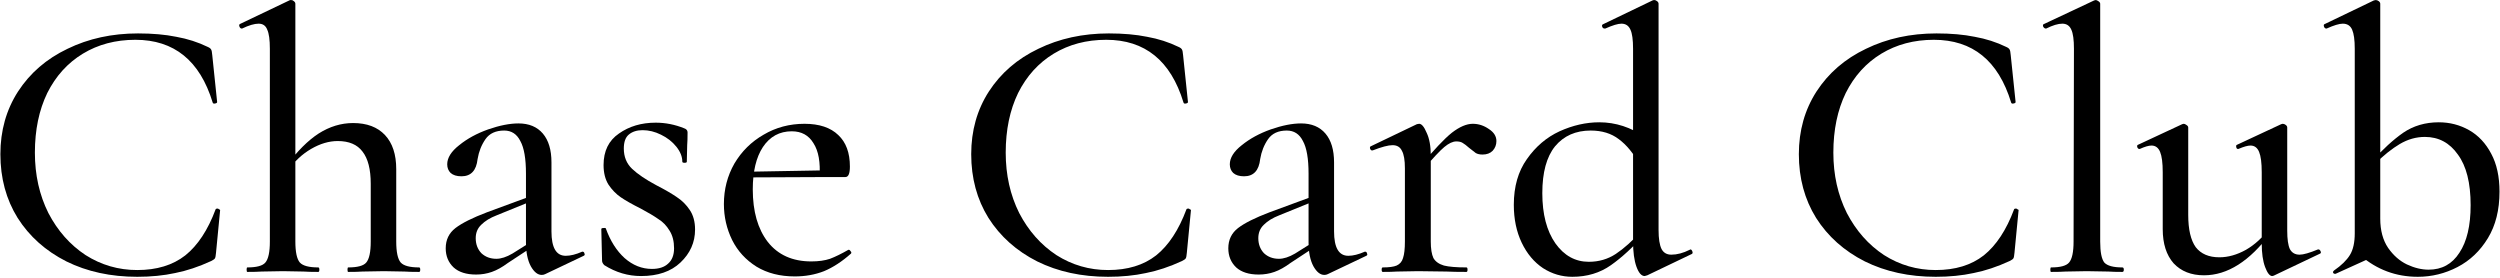
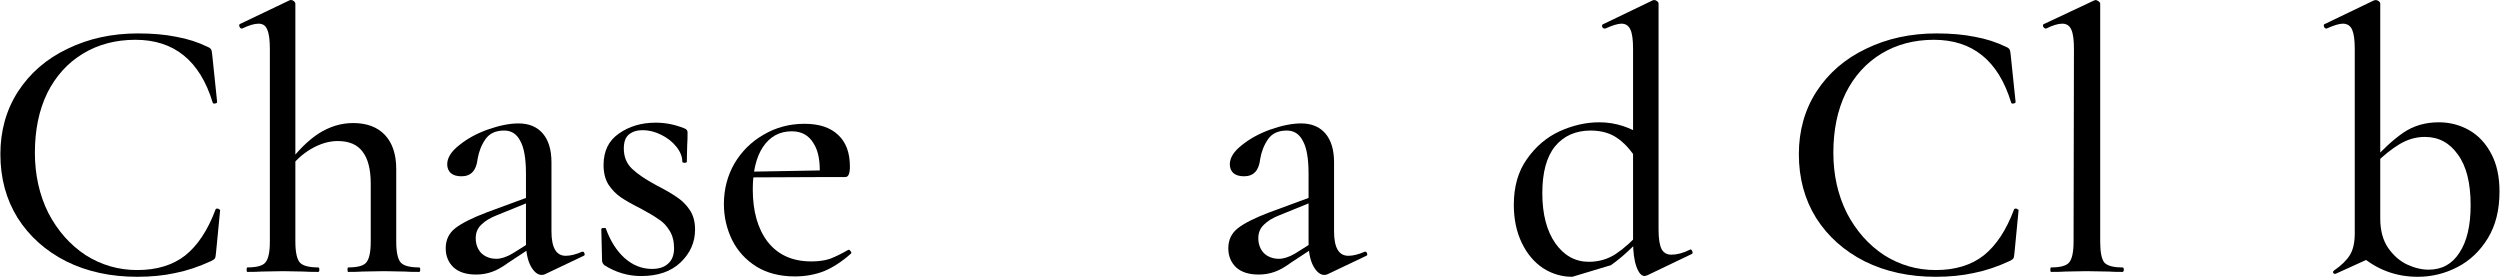
<svg xmlns="http://www.w3.org/2000/svg" fill="none" viewBox="0 0 800 89" height="89" width="800">
  <path fill="black" d="M773.681 88.574C766.721 88.574 760.601 86.294 755.321 81.734L761.681 69.974C761.681 73.734 762.521 76.854 764.201 79.334C765.881 81.734 767.881 83.494 770.201 84.614C772.601 85.734 774.921 86.294 777.161 86.294C781.401 86.294 784.681 84.494 787.001 80.894C789.401 77.294 790.601 72.214 790.601 65.654C790.601 58.534 789.241 53.134 786.521 49.454C783.881 45.694 780.361 43.814 775.961 43.814C773.161 43.814 770.481 44.574 767.921 46.094C765.361 47.614 762.761 49.694 760.121 52.334L759.161 51.494C762.521 47.734 765.801 44.734 769.001 42.494C772.281 40.254 776.081 39.134 780.401 39.134C783.921 39.134 787.161 39.974 790.121 41.654C793.081 43.334 795.441 45.854 797.201 49.214C798.961 52.494 799.841 56.534 799.841 61.334C799.841 67.174 798.601 72.134 796.121 76.214C793.641 80.294 790.401 83.374 786.401 85.454C782.401 87.534 778.161 88.574 773.681 88.574ZM747.161 87.614C746.841 87.614 746.641 87.454 746.561 87.134C746.561 86.894 746.681 86.694 746.921 86.534C749.241 84.934 750.921 83.294 751.961 81.614C753.001 79.934 753.521 77.614 753.521 74.654V15.614C753.521 12.814 753.241 10.774 752.681 9.494C752.121 8.214 751.121 7.574 749.681 7.574C748.561 7.574 746.841 8.094 744.521 9.134H744.401C744.081 9.134 743.841 8.934 743.681 8.534C743.521 8.054 743.601 7.774 743.921 7.694L759.641 0.134L760.241 0.014C760.561 0.014 760.881 0.134 761.201 0.374C761.521 0.614 761.681 0.894 761.681 1.214V81.134L747.401 87.614H747.161Z" />
-   <path fill="black" d="M705.272 88.094C701.192 88.094 697.952 86.814 695.552 84.254C693.232 81.614 692.072 77.974 692.072 73.334V55.094C692.072 52.134 691.792 49.974 691.232 48.614C690.672 47.254 689.752 46.574 688.472 46.574C687.592 46.574 686.352 46.934 684.752 47.654H684.512C684.272 47.654 684.072 47.454 683.912 47.054C683.832 46.654 683.912 46.414 684.152 46.334L698.312 39.734L698.792 39.614C699.032 39.614 699.312 39.734 699.632 39.974C700.032 40.214 700.232 40.494 700.232 40.814V68.774C700.232 73.414 701.032 76.854 702.632 79.094C704.312 81.254 706.832 82.334 710.192 82.334C712.992 82.334 715.832 81.534 718.712 79.934C721.592 78.254 724.032 76.014 726.032 73.214L726.632 74.534C719.912 83.574 712.792 88.094 705.272 88.094ZM731.912 73.814C731.912 76.534 732.192 78.494 732.752 79.694C733.392 80.894 734.432 81.494 735.872 81.494C737.072 81.494 739.032 80.934 741.752 79.814H741.872C742.192 79.814 742.432 80.014 742.592 80.414C742.752 80.734 742.712 80.974 742.472 81.134L727.592 88.214L727.112 88.334C726.312 88.334 725.552 87.374 724.832 85.454C724.112 83.534 723.752 81.014 723.752 77.894V55.094C723.752 52.134 723.472 49.974 722.912 48.614C722.352 47.254 721.432 46.574 720.152 46.574C719.272 46.574 717.992 46.934 716.312 47.654H716.072C715.832 47.654 715.672 47.454 715.592 47.054C715.512 46.654 715.592 46.414 715.832 46.334L729.992 39.734L730.472 39.614C730.792 39.614 731.112 39.734 731.432 39.974C731.752 40.214 731.912 40.494 731.912 40.814V73.814Z" />
  <path fill="black" d="M656.343 87.014C656.183 87.014 656.103 86.774 656.103 86.294C656.103 85.814 656.183 85.574 656.343 85.574C659.303 85.574 661.223 85.054 662.103 84.014C663.063 82.894 663.543 80.654 663.543 77.294L663.663 15.614C663.663 12.734 663.383 10.694 662.823 9.494C662.263 8.214 661.303 7.574 659.943 7.574C658.583 7.574 656.863 8.094 654.783 9.134H654.663C654.343 9.134 654.063 8.934 653.823 8.534C653.663 8.054 653.743 7.774 654.063 7.694L670.143 0.134L670.623 0.014C670.863 0.014 671.143 0.134 671.463 0.374C671.863 0.614 672.063 0.894 672.063 1.214V77.294C672.063 80.654 672.503 82.894 673.383 84.014C674.343 85.054 676.263 85.574 679.143 85.574C679.463 85.574 679.623 85.814 679.623 86.294C679.623 86.774 679.463 87.014 679.143 87.014C677.303 87.014 675.823 86.974 674.703 86.894L667.743 86.774L661.023 86.894C659.903 86.974 658.343 87.014 656.343 87.014Z" />
  <path fill="black" d="M619.672 10.694C624.312 10.694 628.392 11.054 631.912 11.774C635.512 12.414 638.872 13.494 641.992 15.014C642.552 15.254 642.912 15.534 643.072 15.854C643.232 16.094 643.352 16.694 643.432 17.654L644.992 32.654C644.992 32.894 644.752 33.054 644.272 33.134C643.872 33.214 643.632 33.094 643.552 32.774C639.472 19.414 631.232 12.734 618.832 12.734C612.512 12.734 606.912 14.214 602.032 17.174C597.152 20.134 593.352 24.334 590.632 29.774C587.992 35.214 586.672 41.574 586.672 48.854C586.672 55.974 588.112 62.414 590.992 68.174C593.952 73.854 597.912 78.334 602.872 81.614C607.912 84.814 613.432 86.414 619.432 86.414C625.672 86.414 630.792 84.854 634.792 81.734C638.792 78.534 642.032 73.614 644.512 66.974C644.592 66.814 644.792 66.734 645.112 66.734C645.272 66.734 645.432 66.814 645.592 66.974C645.832 67.054 645.952 67.134 645.952 67.214L644.632 80.894C644.552 81.854 644.432 82.454 644.272 82.694C644.112 82.934 643.712 83.214 643.072 83.534C639.072 85.374 635.232 86.654 631.552 87.374C627.872 88.174 623.832 88.574 619.432 88.574C610.952 88.574 603.392 86.934 596.752 83.654C590.112 80.294 584.912 75.654 581.152 69.734C577.472 63.814 575.632 57.014 575.632 49.334C575.632 41.814 577.512 35.134 581.272 29.294C585.112 23.374 590.392 18.814 597.112 15.614C603.832 12.334 611.352 10.694 619.672 10.694Z" />
-   <path fill="black" d="M503.14 88.574C499.78 88.574 496.66 87.654 493.78 85.814C490.9 83.894 488.62 81.174 486.94 77.654C485.26 74.134 484.42 70.094 484.42 65.534C484.42 59.694 485.82 54.814 488.62 50.894C491.42 46.894 494.9 43.934 499.06 42.014C503.3 40.094 507.54 39.134 511.78 39.134C516.98 39.134 521.9 40.734 526.54 43.934L524.62 52.574C522.7 49.054 520.5 46.374 518.02 44.534C515.62 42.694 512.62 41.774 509.02 41.774C504.22 41.774 500.42 43.454 497.62 46.814C494.9 50.174 493.54 55.174 493.54 61.814C493.54 68.534 494.94 73.894 497.74 77.894C500.54 81.814 504.1 83.774 508.42 83.774C511.62 83.774 514.5 82.934 517.06 81.254C519.7 79.494 522.42 77.054 525.22 73.934L526.3 74.894C522.62 79.054 519.02 82.374 515.5 84.854C511.98 87.334 507.86 88.574 503.14 88.574ZM530.74 73.574C530.74 76.374 531.06 78.414 531.7 79.694C532.34 80.894 533.38 81.494 534.82 81.494C536.66 81.494 538.62 80.974 540.7 79.934L540.94 79.814C541.18 79.814 541.38 80.014 541.54 80.414C541.7 80.814 541.66 81.094 541.42 81.254L527.14 88.094C526.66 88.254 526.38 88.334 526.3 88.334C525.26 88.334 524.38 87.334 523.66 85.334C522.94 83.334 522.58 80.654 522.58 77.294V15.614C522.58 12.734 522.3 10.694 521.74 9.494C521.18 8.214 520.22 7.574 518.86 7.574C517.74 7.574 516.02 8.094 513.7 9.134H513.46C513.14 9.134 512.9 8.974 512.74 8.654C512.58 8.254 512.62 7.974 512.86 7.814L528.82 0.134C528.98 0.054 529.18 0.014 529.42 0.014C529.66 0.014 529.94 0.134 530.26 0.374C530.58 0.614 530.74 0.894 530.74 1.214V73.574Z" />
-   <path fill="black" d="M454.49 53.174C458.81 47.974 462.17 44.414 464.57 42.494C467.05 40.574 469.29 39.614 471.29 39.614C473.13 39.614 474.85 40.174 476.45 41.294C478.05 42.334 478.85 43.614 478.85 45.134C478.85 46.334 478.45 47.374 477.65 48.254C476.85 49.054 475.77 49.454 474.41 49.454C473.53 49.454 472.81 49.294 472.25 48.974C471.69 48.574 470.97 48.014 470.09 47.294C469.29 46.574 468.61 46.054 468.05 45.734C467.57 45.414 466.89 45.254 466.01 45.254C464.89 45.254 463.61 45.854 462.17 47.054C460.81 48.174 458.49 50.654 455.21 54.494L454.49 53.174ZM442.49 87.014C442.25 87.014 442.13 86.774 442.13 86.294C442.13 85.814 442.25 85.574 442.49 85.574C444.49 85.574 445.97 85.374 446.93 84.974C447.97 84.494 448.65 83.694 448.97 82.574C449.37 81.374 449.57 79.614 449.57 77.294V53.894C449.57 51.254 449.25 49.374 448.61 48.254C448.05 47.054 447.05 46.454 445.61 46.454C444.25 46.454 442.13 47.014 439.25 48.134H439.01C438.77 48.134 438.57 47.934 438.41 47.534C438.33 47.134 438.41 46.894 438.65 46.814L453.41 39.734L454.13 39.614C454.93 39.614 455.73 40.574 456.53 42.494C457.41 44.334 457.85 46.774 457.85 49.814V77.294C457.85 79.614 458.13 81.374 458.69 82.574C459.33 83.694 460.45 84.494 462.05 84.974C463.65 85.374 466.05 85.574 469.25 85.574C469.49 85.574 469.61 85.814 469.61 86.294C469.61 86.774 469.49 87.014 469.25 87.014C466.61 87.014 464.49 86.974 462.89 86.894L453.77 86.774L447.05 86.894C445.93 86.974 444.41 87.014 442.49 87.014Z" />
+   <path fill="black" d="M503.14 88.574C499.78 88.574 496.66 87.654 493.78 85.814C490.9 83.894 488.62 81.174 486.94 77.654C485.26 74.134 484.42 70.094 484.42 65.534C484.42 59.694 485.82 54.814 488.62 50.894C491.42 46.894 494.9 43.934 499.06 42.014C503.3 40.094 507.54 39.134 511.78 39.134C516.98 39.134 521.9 40.734 526.54 43.934L524.62 52.574C522.7 49.054 520.5 46.374 518.02 44.534C515.62 42.694 512.62 41.774 509.02 41.774C504.22 41.774 500.42 43.454 497.62 46.814C494.9 50.174 493.54 55.174 493.54 61.814C493.54 68.534 494.94 73.894 497.74 77.894C500.54 81.814 504.1 83.774 508.42 83.774C511.62 83.774 514.5 82.934 517.06 81.254C519.7 79.494 522.42 77.054 525.22 73.934L526.3 74.894C522.62 79.054 519.02 82.374 515.5 84.854ZM530.74 73.574C530.74 76.374 531.06 78.414 531.7 79.694C532.34 80.894 533.38 81.494 534.82 81.494C536.66 81.494 538.62 80.974 540.7 79.934L540.94 79.814C541.18 79.814 541.38 80.014 541.54 80.414C541.7 80.814 541.66 81.094 541.42 81.254L527.14 88.094C526.66 88.254 526.38 88.334 526.3 88.334C525.26 88.334 524.38 87.334 523.66 85.334C522.94 83.334 522.58 80.654 522.58 77.294V15.614C522.58 12.734 522.3 10.694 521.74 9.494C521.18 8.214 520.22 7.574 518.86 7.574C517.74 7.574 516.02 8.094 513.7 9.134H513.46C513.14 9.134 512.9 8.974 512.74 8.654C512.58 8.254 512.62 7.974 512.86 7.814L528.82 0.134C528.98 0.054 529.18 0.014 529.42 0.014C529.66 0.014 529.94 0.134 530.26 0.374C530.58 0.614 530.74 0.894 530.74 1.214V73.574Z" />
  <path fill="black" d="M424.859 87.734C424.539 87.894 424.179 87.974 423.779 87.974C422.499 87.974 421.339 87.054 420.299 85.214C419.259 83.294 418.739 80.734 418.739 77.534V55.574C418.739 50.774 418.139 47.294 416.939 45.134C415.819 42.894 414.099 41.774 411.779 41.774C409.059 41.774 407.059 42.694 405.779 44.534C404.499 46.374 403.659 48.494 403.259 50.894C402.859 54.574 401.139 56.414 398.099 56.414C396.579 56.414 395.419 56.054 394.619 55.334C393.899 54.614 393.539 53.694 393.539 52.574C393.539 50.494 394.819 48.454 397.379 46.454C399.939 44.374 403.019 42.694 406.619 41.414C410.299 40.134 413.539 39.494 416.339 39.494C419.699 39.494 422.299 40.574 424.139 42.734C425.979 44.894 426.899 47.974 426.899 51.974V74.054C426.899 79.254 428.419 81.854 431.459 81.854C432.979 81.854 434.739 81.414 436.739 80.534H436.859C437.179 80.534 437.379 80.734 437.459 81.134C437.619 81.454 437.539 81.694 437.219 81.854L424.859 87.734ZM402.779 87.854C399.659 87.854 397.259 87.094 395.579 85.574C393.899 83.974 393.059 81.934 393.059 79.454C393.059 76.734 394.099 74.574 396.179 72.974C398.259 71.374 401.619 69.694 406.259 67.934L419.939 62.894L420.299 64.454L409.379 68.894C407.299 69.694 405.659 70.694 404.459 71.894C403.259 73.014 402.659 74.454 402.659 76.214C402.659 78.134 403.259 79.734 404.459 81.014C405.739 82.214 407.339 82.814 409.259 82.814C410.779 82.814 412.499 82.254 414.419 81.134L421.499 76.694L421.739 78.374L412.979 84.134C411.139 85.494 409.419 86.454 407.819 87.014C406.219 87.574 404.539 87.854 402.779 87.854Z" />
-   <path fill="black" d="M354.828 10.694C359.468 10.694 363.548 11.054 367.068 11.774C370.668 12.414 374.028 13.494 377.148 15.014C377.708 15.254 378.068 15.534 378.228 15.854C378.388 16.094 378.508 16.694 378.588 17.654L380.148 32.654C380.148 32.894 379.908 33.054 379.428 33.134C379.028 33.214 378.788 33.094 378.708 32.774C374.628 19.414 366.388 12.734 353.988 12.734C347.668 12.734 342.068 14.214 337.188 17.174C332.308 20.134 328.508 24.334 325.788 29.774C323.148 35.214 321.828 41.574 321.828 48.854C321.828 55.974 323.268 62.414 326.148 68.174C329.108 73.854 333.068 78.334 338.028 81.614C343.068 84.814 348.588 86.414 354.588 86.414C360.828 86.414 365.948 84.854 369.948 81.734C373.948 78.534 377.188 73.614 379.668 66.974C379.748 66.814 379.948 66.734 380.268 66.734C380.428 66.734 380.588 66.814 380.748 66.974C380.988 67.054 381.108 67.134 381.108 67.214L379.788 80.894C379.708 81.854 379.588 82.454 379.428 82.694C379.268 82.934 378.868 83.214 378.228 83.534C374.228 85.374 370.388 86.654 366.708 87.374C363.028 88.174 358.988 88.574 354.588 88.574C346.108 88.574 338.548 86.934 331.908 83.654C325.268 80.294 320.068 75.654 316.308 69.734C312.628 63.814 310.788 57.014 310.788 49.334C310.788 41.814 312.668 35.134 316.428 29.294C320.268 23.374 325.548 18.814 332.268 15.614C338.988 12.334 346.508 10.694 354.828 10.694Z" />
  <path fill="black" d="M254.327 88.454C249.607 88.454 245.527 87.414 242.087 85.334C238.647 83.174 236.047 80.334 234.287 76.814C232.527 73.214 231.647 69.374 231.647 65.294C231.647 60.574 232.767 56.254 235.007 52.334C237.327 48.414 240.447 45.334 244.367 43.094C248.287 40.774 252.647 39.614 257.447 39.614C262.167 39.614 265.767 40.814 268.247 43.214C270.727 45.534 271.967 48.894 271.967 53.294C271.967 55.534 271.487 56.654 270.527 56.654H262.247C262.567 51.934 261.927 48.334 260.327 45.854C258.807 43.294 256.487 42.014 253.367 42.014C249.447 42.014 246.367 43.694 244.127 47.054C241.967 50.334 240.887 54.854 240.887 60.614C240.887 67.654 242.487 73.254 245.687 77.414C248.967 81.574 253.607 83.654 259.607 83.654C261.927 83.654 263.927 83.374 265.607 82.814C267.287 82.174 269.247 81.214 271.487 79.934H271.607C271.847 79.934 272.047 80.094 272.207 80.414C272.447 80.654 272.487 80.894 272.327 81.134C269.447 83.694 266.567 85.574 263.687 86.774C260.807 87.894 257.687 88.454 254.327 88.454ZM238.007 54.974L264.887 54.494V56.654L238.127 56.774L238.007 54.974Z" />
  <path fill="black" d="M199.62 47.534C199.62 50.174 200.5 52.334 202.26 54.014C204.02 55.694 206.62 57.454 210.06 59.294C212.86 60.734 215.06 62.014 216.66 63.134C218.26 64.174 219.62 65.534 220.74 67.214C221.86 68.894 222.42 70.974 222.42 73.454C222.42 77.534 220.86 81.054 217.74 84.014C214.7 86.894 210.5 88.334 205.14 88.334C200.98 88.334 197.06 87.174 193.38 84.854C192.9 84.374 192.66 83.894 192.66 83.414L192.42 73.334C192.42 73.094 192.62 72.974 193.02 72.974C193.5 72.894 193.78 72.934 193.86 73.094C195.3 77.094 197.3 80.254 199.86 82.574C202.5 84.894 205.42 86.054 208.62 86.054C210.86 86.054 212.58 85.494 213.78 84.374C215.06 83.254 215.7 81.614 215.7 79.454C215.7 77.214 215.22 75.334 214.26 73.814C213.3 72.214 212.1 70.974 210.66 70.094C209.3 69.134 207.42 68.014 205.02 66.734C202.3 65.374 200.18 64.174 198.66 63.134C197.14 62.094 195.82 60.734 194.7 59.054C193.66 57.374 193.14 55.294 193.14 52.814C193.14 48.334 194.78 44.974 198.06 42.734C201.34 40.414 205.26 39.254 209.82 39.254C212.94 39.254 215.98 39.854 218.94 41.054C219.66 41.294 220.02 41.734 220.02 42.374C220.02 44.134 219.98 45.494 219.9 46.454L219.78 51.734C219.78 51.974 219.54 52.094 219.06 52.094C218.58 52.094 218.34 51.974 218.34 51.734C218.34 50.134 217.7 48.534 216.42 46.934C215.14 45.334 213.5 44.054 211.5 43.094C209.58 42.134 207.62 41.654 205.62 41.654C203.78 41.654 202.3 42.134 201.18 43.094C200.14 43.974 199.62 45.454 199.62 47.534Z" />
  <path fill="black" d="M174.429 87.734C174.109 87.894 173.749 87.974 173.349 87.974C172.069 87.974 170.909 87.054 169.869 85.214C168.829 83.294 168.309 80.734 168.309 77.534V55.574C168.309 50.774 167.709 47.294 166.509 45.134C165.389 42.894 163.669 41.774 161.349 41.774C158.629 41.774 156.629 42.694 155.349 44.534C154.069 46.374 153.229 48.494 152.829 50.894C152.429 54.574 150.709 56.414 147.669 56.414C146.149 56.414 144.989 56.054 144.189 55.334C143.469 54.614 143.109 53.694 143.109 52.574C143.109 50.494 144.389 48.454 146.949 46.454C149.509 44.374 152.589 42.694 156.189 41.414C159.869 40.134 163.109 39.494 165.909 39.494C169.269 39.494 171.869 40.574 173.709 42.734C175.549 44.894 176.469 47.974 176.469 51.974V74.054C176.469 79.254 177.989 81.854 181.029 81.854C182.549 81.854 184.309 81.414 186.309 80.534H186.429C186.749 80.534 186.949 80.734 187.029 81.134C187.189 81.454 187.109 81.694 186.789 81.854L174.429 87.734ZM152.349 87.854C149.229 87.854 146.829 87.094 145.149 85.574C143.469 83.974 142.629 81.934 142.629 79.454C142.629 76.734 143.669 74.574 145.749 72.974C147.829 71.374 151.189 69.694 155.829 67.934L169.509 62.894L169.869 64.454L158.949 68.894C156.869 69.694 155.229 70.694 154.029 71.894C152.829 73.014 152.229 74.454 152.229 76.214C152.229 78.134 152.829 79.734 154.029 81.014C155.309 82.214 156.909 82.814 158.829 82.814C160.349 82.814 162.069 82.254 163.989 81.134L171.069 76.694L171.309 78.374L162.549 84.134C160.709 85.494 158.989 86.454 157.389 87.014C155.789 87.574 154.109 87.854 152.349 87.854Z" />
  <path fill="black" d="M79.155 87.014C78.995 87.014 78.915 86.774 78.915 86.294C78.915 85.814 78.995 85.574 79.155 85.574C82.115 85.574 84.035 85.054 84.915 84.014C85.875 82.894 86.355 80.654 86.355 77.294V15.614C86.355 12.734 86.075 10.694 85.515 9.494C85.035 8.214 84.115 7.574 82.755 7.574C81.395 7.574 79.635 8.094 77.475 9.134H77.355C77.035 9.134 76.795 8.934 76.635 8.534C76.475 8.134 76.515 7.854 76.755 7.694L92.835 0.014H93.195C93.515 0.014 93.795 0.134 94.035 0.374C94.355 0.614 94.515 0.894 94.515 1.214V77.294C94.515 80.654 94.995 82.894 95.955 84.014C96.915 85.054 98.875 85.574 101.835 85.574C102.075 85.574 102.195 85.814 102.195 86.294C102.195 86.774 102.075 87.014 101.835 87.014C99.835 87.014 98.275 86.974 97.155 86.894L90.555 86.774L83.715 86.894C82.595 86.974 81.075 87.014 79.155 87.014ZM111.435 87.014C111.275 87.014 111.195 86.774 111.195 86.294C111.195 85.814 111.275 85.574 111.435 85.574C114.395 85.574 116.315 85.054 117.195 84.014C118.155 82.894 118.635 80.654 118.635 77.294V58.814C118.635 54.174 117.755 50.734 115.995 48.494C114.315 46.254 111.675 45.134 108.075 45.134C105.275 45.134 102.435 45.974 99.555 47.654C96.675 49.334 94.275 51.574 92.355 54.374L91.755 52.934C95.115 48.374 98.515 44.974 101.955 42.734C105.475 40.494 109.155 39.374 112.995 39.374C117.395 39.374 120.795 40.654 123.195 43.214C125.595 45.774 126.795 49.414 126.795 54.134V77.294C126.795 80.654 127.275 82.894 128.235 84.014C129.195 85.054 131.155 85.574 134.115 85.574C134.355 85.574 134.475 85.814 134.475 86.294C134.475 86.774 134.355 87.014 134.115 87.014C132.115 87.014 130.555 86.974 129.435 86.894L122.835 86.774L115.995 86.894C114.875 86.974 113.355 87.014 111.435 87.014Z" />
  <path fill="black" d="M44.164 10.694C48.804 10.694 52.884 11.054 56.404 11.774C60.004 12.414 63.364 13.494 66.484 15.014C67.044 15.254 67.404 15.534 67.564 15.854C67.724 16.094 67.844 16.694 67.924 17.654L69.484 32.654C69.484 32.894 69.244 33.054 68.764 33.134C68.364 33.214 68.124 33.094 68.044 32.774C63.964 19.414 55.724 12.734 43.324 12.734C37.004 12.734 31.404 14.214 26.524 17.174C21.644 20.134 17.844 24.334 15.124 29.774C12.484 35.214 11.164 41.574 11.164 48.854C11.164 55.974 12.604 62.414 15.484 68.174C18.444 73.854 22.404 78.334 27.364 81.614C32.404 84.814 37.924 86.414 43.924 86.414C50.164 86.414 55.284 84.854 59.284 81.734C63.284 78.534 66.524 73.614 69.004 66.974C69.084 66.814 69.284 66.734 69.604 66.734C69.764 66.734 69.924 66.814 70.084 66.974C70.324 67.054 70.444 67.134 70.444 67.214L69.124 80.894C69.044 81.854 68.924 82.454 68.764 82.694C68.604 82.934 68.204 83.214 67.564 83.534C63.564 85.374 59.724 86.654 56.044 87.374C52.364 88.174 48.324 88.574 43.924 88.574C35.444 88.574 27.884 86.934 21.244 83.654C14.604 80.294 9.404 75.654 5.644 69.734C1.964 63.814 0.124 57.014 0.124 49.334C0.124 41.814 2.004 35.134 5.764 29.294C9.604 23.374 14.884 18.814 21.604 15.614C28.324 12.334 35.844 10.694 44.164 10.694Z" />
</svg>